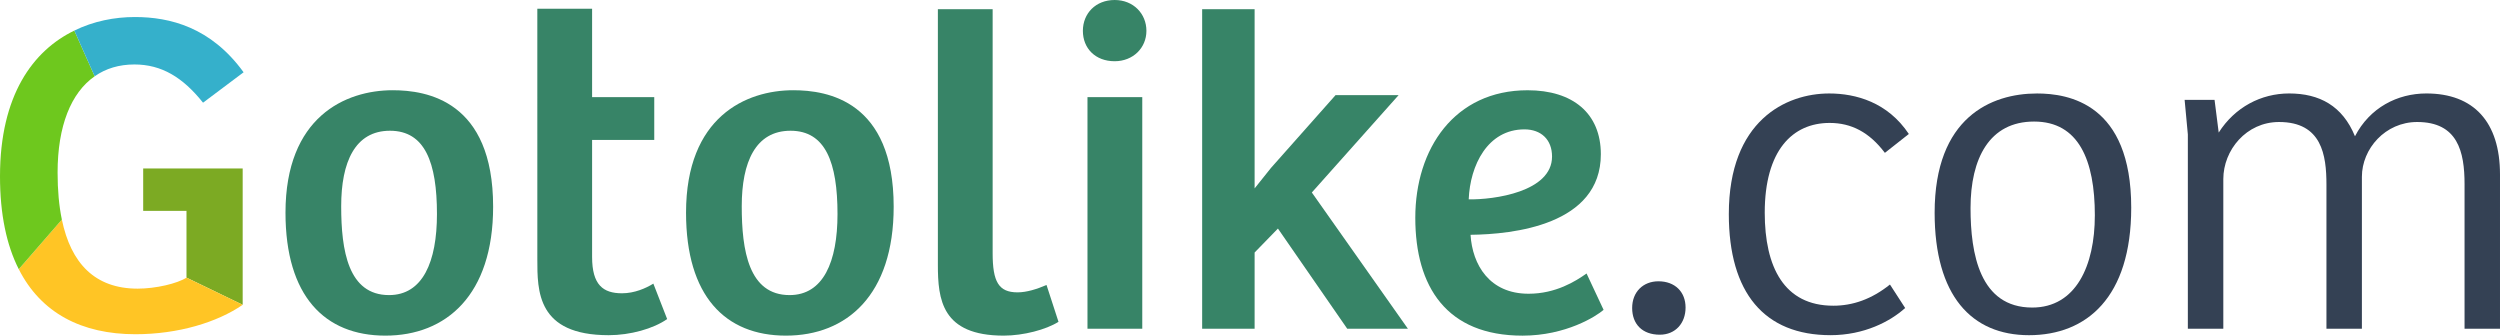
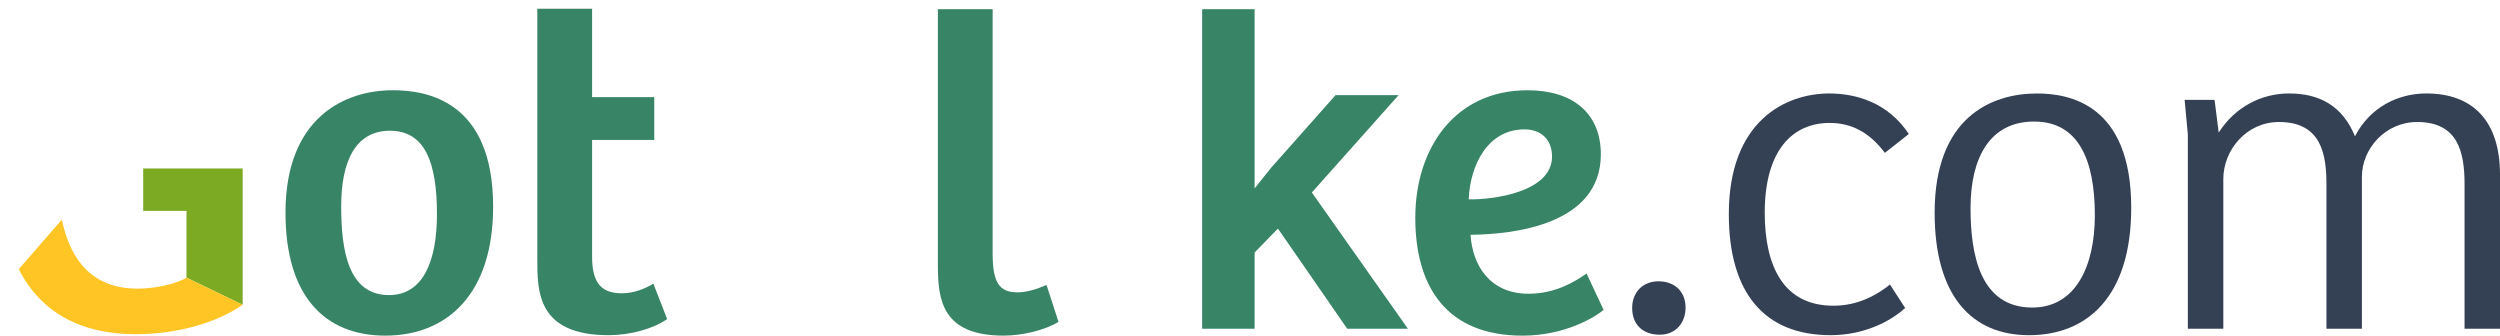
<svg xmlns="http://www.w3.org/2000/svg" id="a" viewBox="0 0 1428.23 191.74">
  <defs>
    <style>.b{fill:#378467;}.c{fill:#6ec81e;}.d{fill:#344154;}.e{fill:#ffc525;}.f{fill:#35b0cb;}.g{fill:#7caa23;}</style>
  </defs>
  <polygon class="g" points="138.64 96.26 138.64 174.13 106.54 158.62 106.54 120.46 81.8 120.46 81.8 96.26 138.64 96.26" />
  <path class="e" d="M138.64,174.13c-14.49,9.99-36.82,16.81-61.29,16.81-30.72,0-53.98-12.16-66.63-37.17l24.62-28.32c5.18,25.04,18.94,39.45,43.3,39.45,10.29,0,22.64-2.9,27.9-6.29l32.1,15.51Z" />
-   <path class="c" d="M32.9,98.62c0,9.95,.8,18.91,2.44,26.84l-24.62,28.32C3.74,140.02,0,122.41,0,100.75,0,54.33,18.91,28.9,42.46,17.47l11.63,26.11c-13.53,9.42-21.19,28.4-21.19,55.04Z" />
-   <path class="f" d="M139.17,41.29l-23.18,17.38c-11.55-14.49-23.67-21.84-39.19-21.84-8.73,0-16.35,2.29-22.72,6.75l-11.63-26.11c11.02-5.41,23.02-7.74,34.61-7.74,19.97,0,43.42,5.79,62.1,31.56Z" />
  <path class="b" d="M224.38,51.55c19.46,0,57.34,6.05,57.34,66.54,0,50.5-26.83,73.65-61.55,73.65s-57.07-22.62-57.07-70.23c0-54.71,34.19-69.96,61.28-69.96Zm25.25,70.75c0-29.46-6.84-47.61-26.83-47.61s-27.88,17.88-27.88,43.13,3.95,50.76,27.35,50.76c19.2,0,27.36-18.94,27.36-46.29Z" />
-   <path class="b" d="M338.26,5V55.5h35.51v24.46h-35.51v66.81c0,16.04,6.31,20.78,17.1,20.78,7.1,0,13.68-2.89,17.89-5.52l7.89,20.25c-7.89,5.52-21.04,9.21-33.4,9.21-41.03,0-40.77-25.25-40.77-43.66V5h31.3Z" />
-   <path class="b" d="M453.21,51.55c19.46,0,57.34,6.05,57.34,66.54,0,50.5-26.83,73.65-61.55,73.65s-57.07-22.62-57.07-70.23c0-54.71,34.19-69.96,61.28-69.96Zm25.25,70.75c0-29.46-6.84-47.61-26.83-47.61s-27.88,17.88-27.88,43.13,3.95,50.76,27.35,50.76c19.2,0,27.36-18.94,27.36-46.29Z" />
+   <path class="b" d="M338.26,5V55.5h35.51v24.46h-35.51v66.81c0,16.04,6.31,20.78,17.1,20.78,7.1,0,13.68-2.89,17.89-5.52l7.89,20.25c-7.89,5.52-21.04,9.21-33.4,9.21-41.03,0-40.77-25.25-40.77-43.66V5h31.3" />
  <path class="b" d="M567.09,5.26V144.66c0,16.31,3.42,22.36,14.21,22.36,5.26,0,11.04-1.84,16.57-4.21l6.84,21.04c-7.1,4.47-19.99,7.89-31.3,7.89-35.51,0-37.61-20.78-37.61-40.5V5.26h31.3Z" />
-   <path class="b" d="M636.79,0c10.78,0,18.15,7.89,18.15,17.62s-7.63,17.36-18.15,17.36c-11.04,0-18.15-7.37-18.15-17.36s7.36-17.62,18.15-17.62Zm-15.52,187.8V55.5h31.3V187.8h-31.3Z" />
  <path class="b" d="M914.55,88.11c0,40.5-50.24,45.76-74.44,46.03,1.05,17.1,10.78,33.67,33.14,33.67,15.52,0,26.83-7.1,33.14-11.57l9.73,20.78c-4.21,3.68-21.57,14.73-46.29,14.73-43.4,0-61.28-27.88-61.28-67.33s22.36-72.86,64.18-72.86c25.78,0,41.82,13.15,41.82,36.56Zm-43.66-14.2c-21.04,0-31.04,20.51-31.83,39.98,14.21,.26,47.61-4.21,47.61-24.46,0-9.73-6.31-15.52-15.78-15.52Z" />
  <g>
    <path class="d" d="M947.43,160.7c9.47,0,15.52,6.05,15.52,14.99s-5.78,15.52-14.73,15.52c-9.99,0-15.78-6.05-15.78-15.26s6.31-15.25,14.99-15.25Z" />
    <path class="d" d="M1079.72,162.55l8.68,13.41c-8.42,7.63-23.41,15.52-42.61,15.52-37.88,0-58.13-24.2-58.13-69.17,0-53.4,32.61-68.91,57.34-68.91,15.25,0,33.4,5,45.5,23.14l-13.68,10.78c-8.94-11.83-19.2-17.09-31.56-17.09-21.3,0-37.08,15.78-37.08,51.29,0,31.03,11.04,53.13,39.19,53.13,11.05,0,21.83-3.68,32.35-12.1Z" />
    <path class="d" d="M1163.63,53.4c18.15,0,53.92,5.78,53.92,65.23,0,51.29-25.51,72.86-58.39,72.86s-53.92-22.62-53.92-69.96c0-54.45,32.35-68.12,58.39-68.12Zm33.14,69.7c0-31.56-9.21-53.66-34.72-53.66s-36.3,21.04-36.3,49.45c0,26.04,5.26,56.81,35.24,56.81,24.99,0,35.77-23.94,35.77-52.6Z" />
    <path class="d" d="M1249.9,187.8V76.8l-1.84-19.73h17.1l2.37,18.67c9.21-14.47,24.2-22.35,40.24-22.35,17.36,0,30.51,7.1,37.61,24.46,8.42-16.31,24.2-24.46,40.77-24.46,27.09,0,42.08,16.3,42.08,46.29v88.11h-20.25V105.21c0-18.68-3.95-35.51-27.09-35.51-18.15,0-31.56,15.25-31.56,31.3v86.8h-20.25V105.47c0-16.83-2.63-35.77-27.09-35.77-18.68,0-31.83,16.04-31.83,32.62v85.48h-20.25Z" />
  </g>
  <path class="b" d="M730.07,130.57l-13.32,13.69v43.54h-29.97V5.26h29.97V107.63l9.37-11.72,36.88-41.57h36.02l-49.58,55.63,54.88,77.83h-34.66l-39.59-57.23Z" />
</svg>